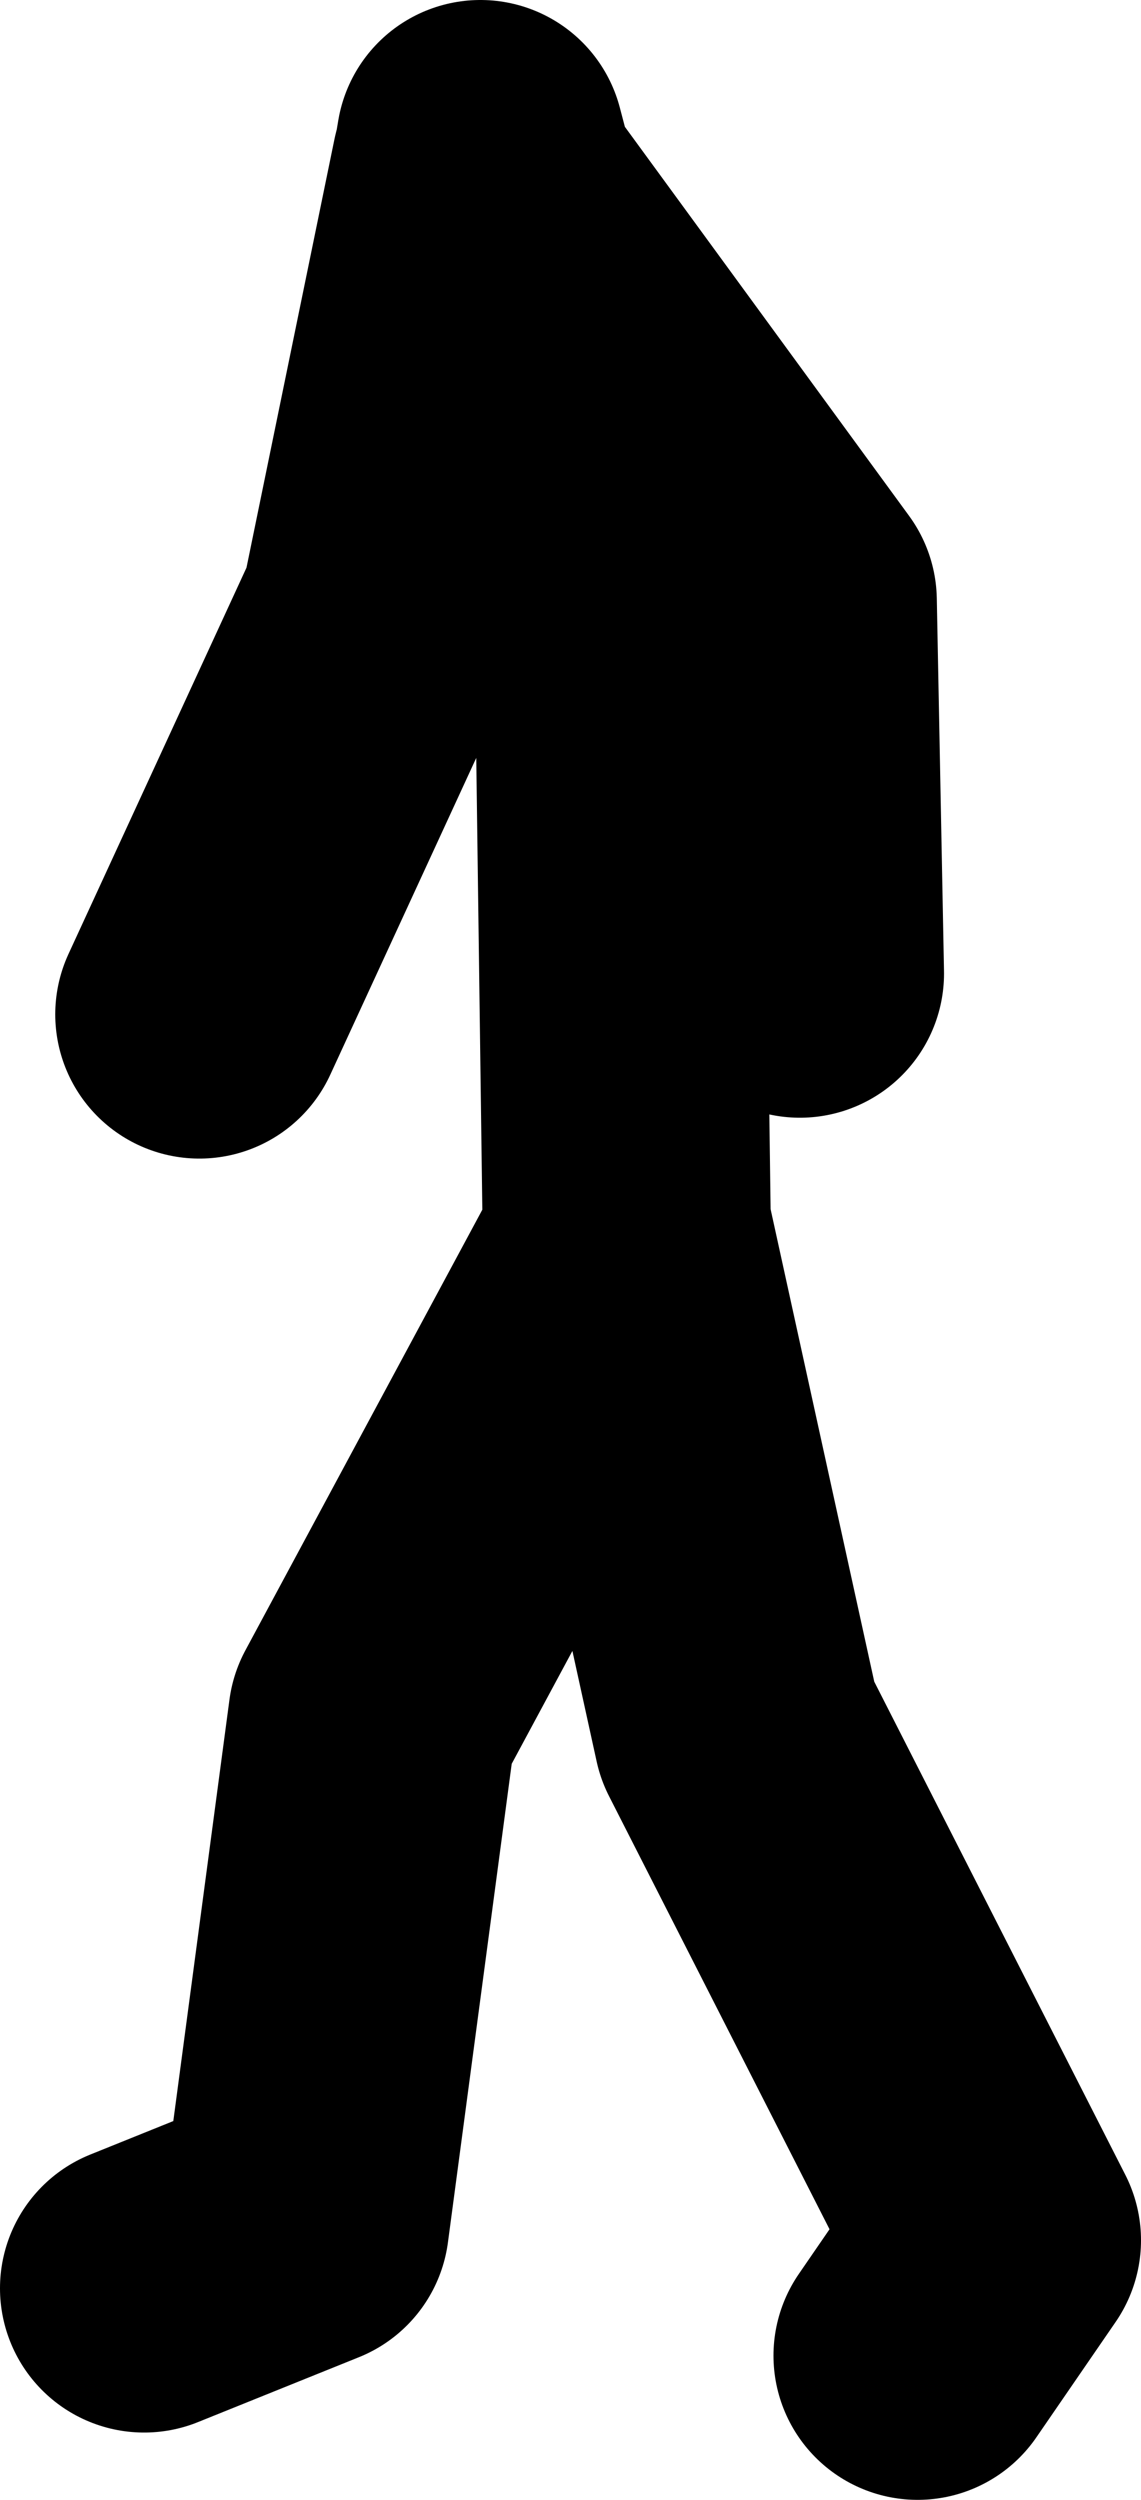
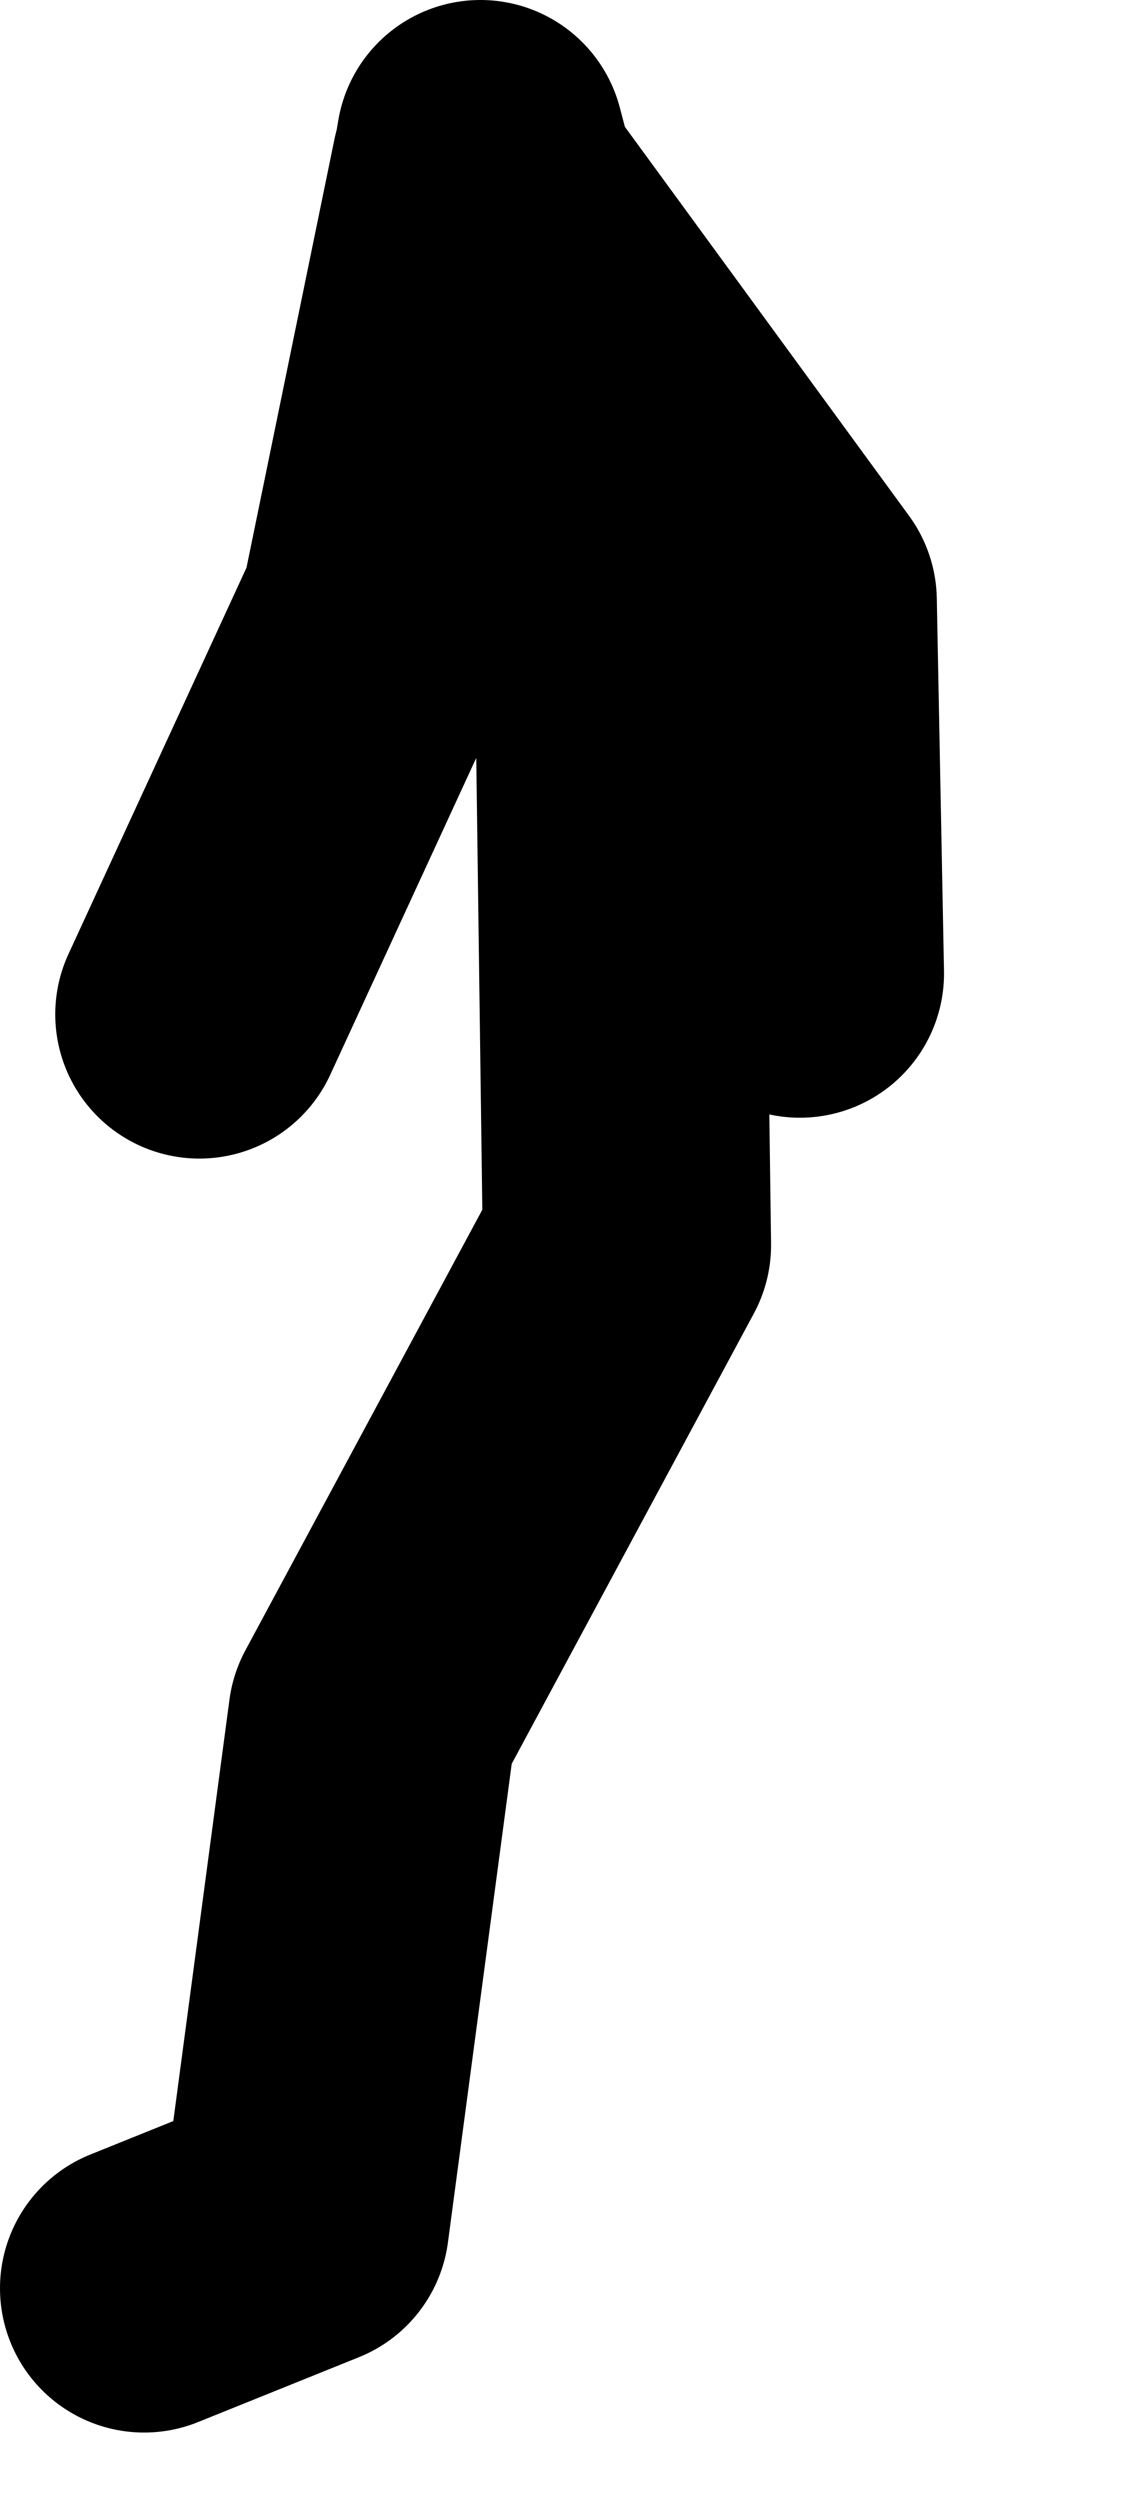
<svg xmlns="http://www.w3.org/2000/svg" height="52.0px" width="23.75px">
  <g transform="matrix(1.0, 0.0, 0.0, 1.0, -80.6, 17.9)">
-     <path d="M83.6 29.7 L86.95 28.35 88.35 17.85 93.65 8.0 93.5 -3.15 90.85 -13.95 90.5 -14.4 88.6 -5.15 84.75 3.2 M90.5 -14.4 L90.55 -14.6 90.6 -14.9 90.85 -13.95 97.1 -5.4 97.25 2.35 M93.65 8.0 L93.7 7.85 95.95 18.1 101.35 28.7 99.7 31.1" fill="none" stroke="#000000" stroke-linecap="round" stroke-linejoin="round" stroke-width="6.0" />
+     <path d="M83.6 29.7 L86.95 28.35 88.35 17.85 93.65 8.0 93.5 -3.15 90.85 -13.95 90.5 -14.4 88.6 -5.15 84.75 3.2 M90.5 -14.4 L90.55 -14.6 90.6 -14.9 90.85 -13.95 97.1 -5.4 97.25 2.35 M93.65 8.0 " fill="none" stroke="#000000" stroke-linecap="round" stroke-linejoin="round" stroke-width="6.0" />
  </g>
</svg>